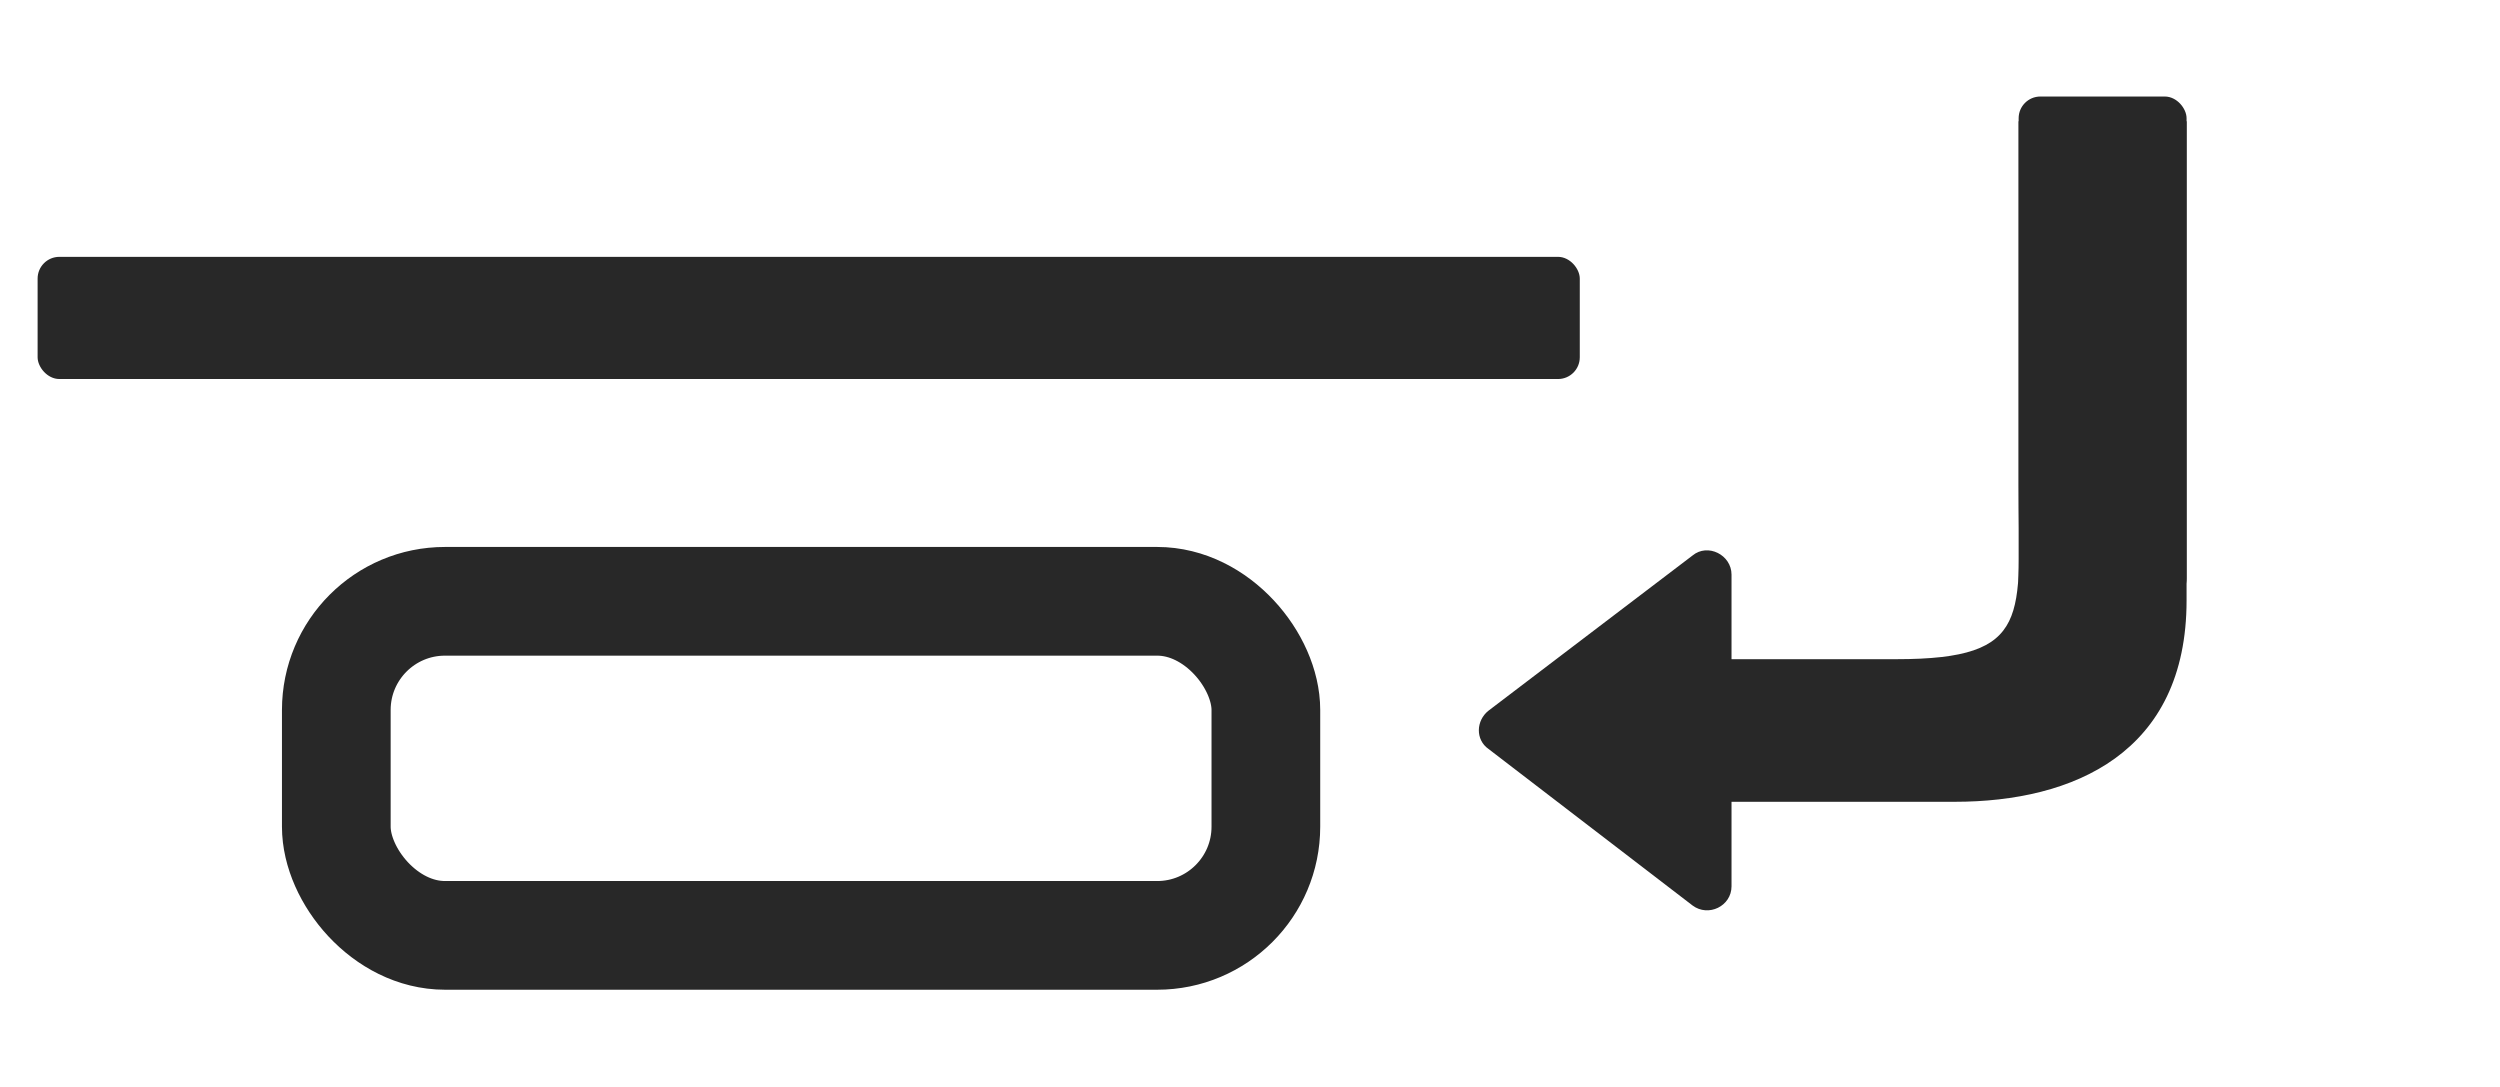
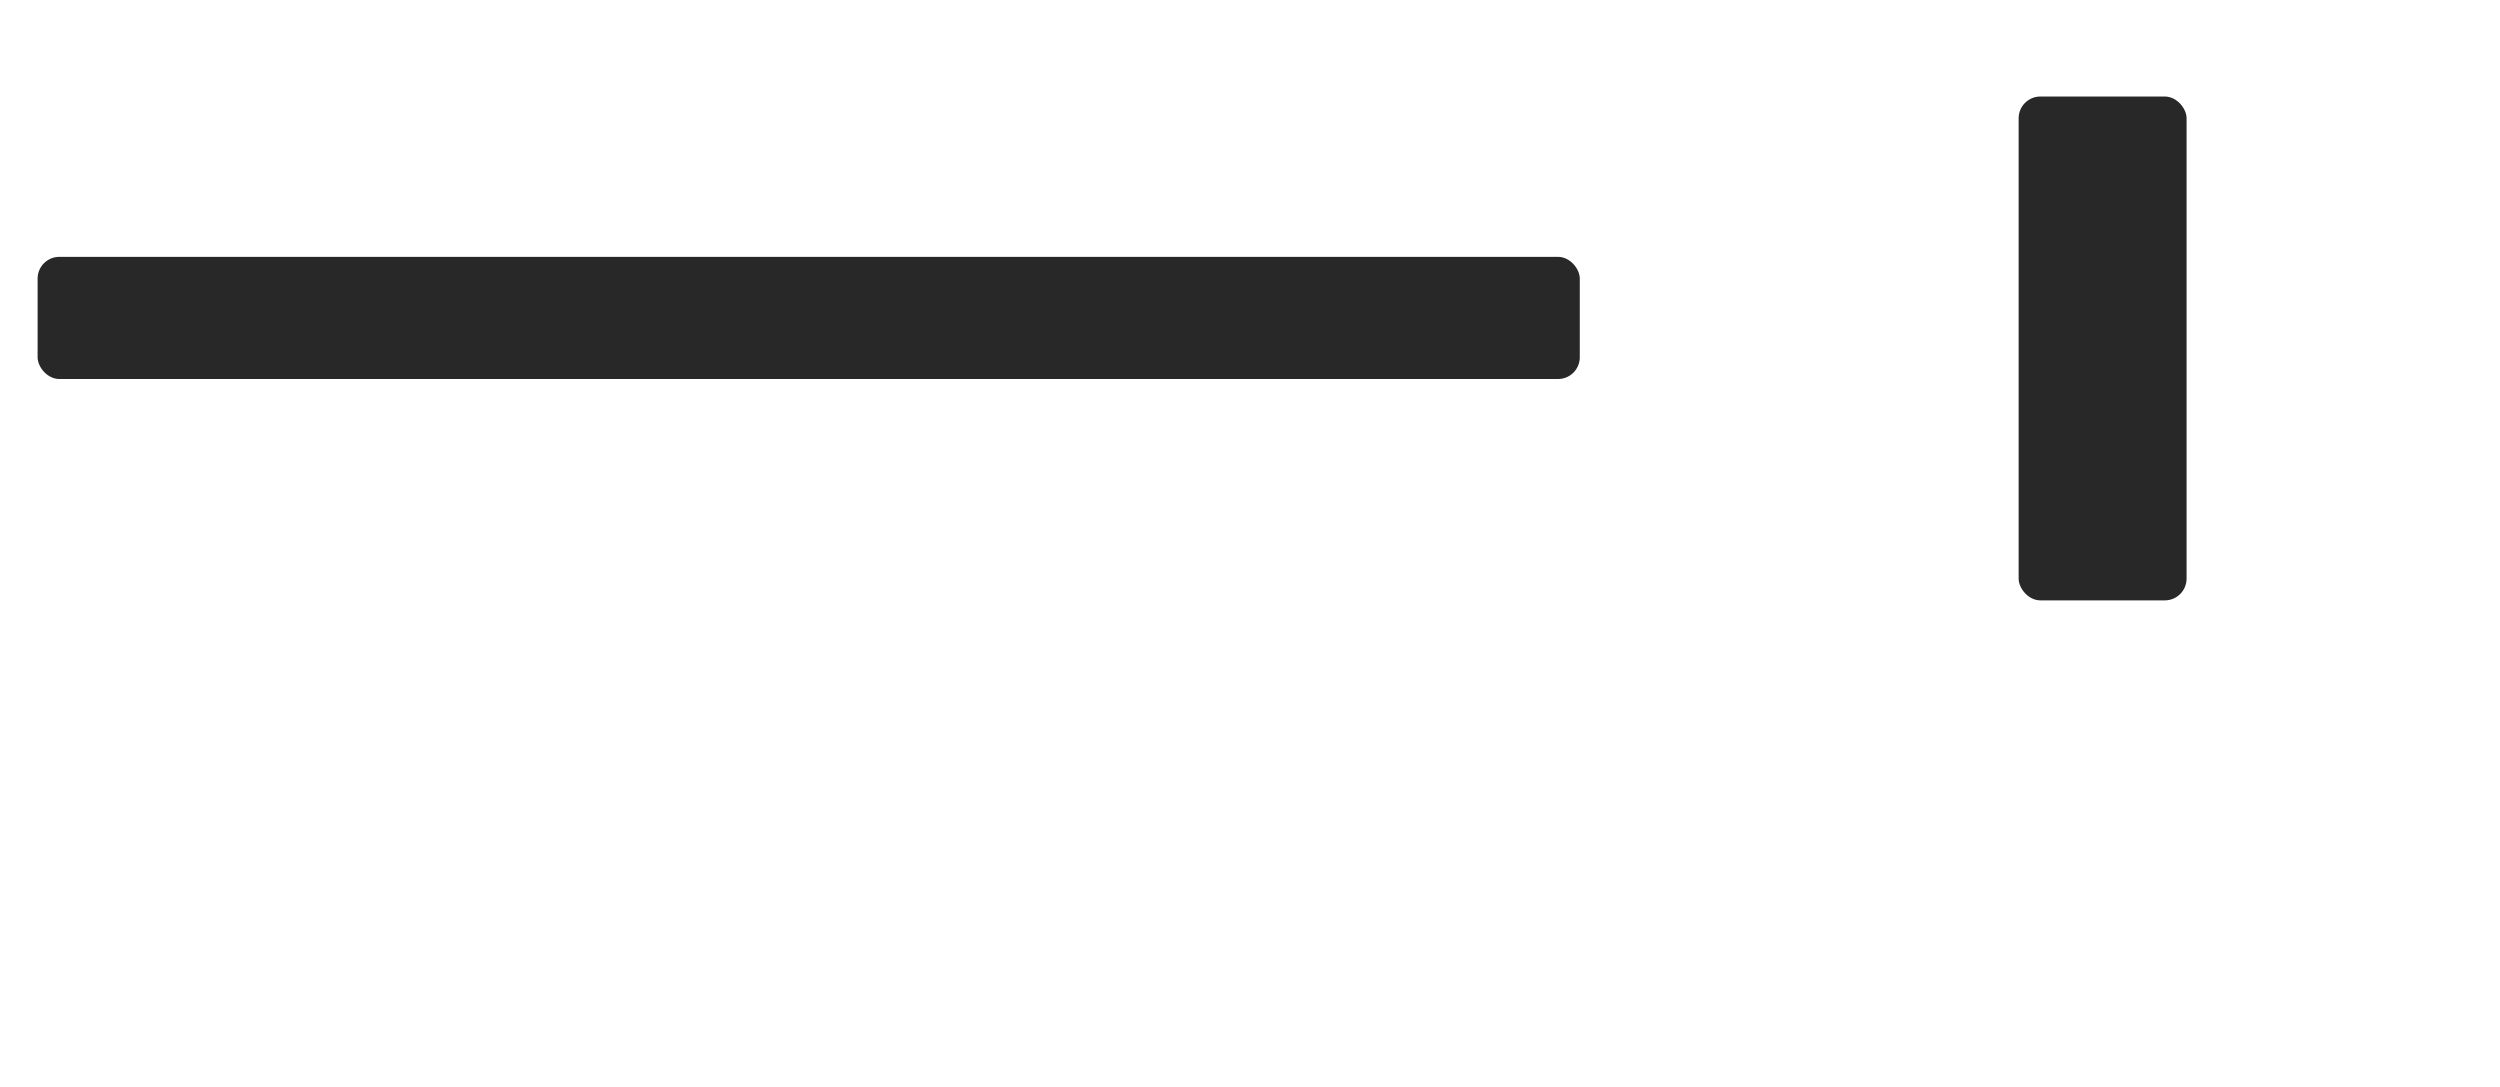
<svg xmlns="http://www.w3.org/2000/svg" width="46" height="20" viewBox="0 0 46 20" fill="none">
  <rect x="0.692" y="4.726" width="28.376" height="2.248" rx="0.4" fill="#282828" />
-   <rect x="6.188" y="11.064" width="17.104" height="6.147" rx="2" stroke="#282828" stroke-width="2" />
-   <path d="M34.895 12.129L31.86 12.129V10.573C31.86 10.209 31.422 9.99 31.143 10.221L27.389 13.076C27.158 13.258 27.145 13.611 27.389 13.781L31.143 16.661C31.434 16.879 31.86 16.673 31.86 16.308L31.86 14.753L35.967 14.753C38.148 14.753 40.233 13.857 40.233 11.047C40.233 9.502 40.233 9.142 40.233 6.973C40.233 5.569 40.233 4.197 40.233 2.231L37.143 2.231C37.143 3.495 37.143 7.395 37.143 8.94C37.143 11.328 37.424 12.129 34.895 12.129Z" fill="#282828" />
  <rect x="37.143" y="1.776" width="3.09" height="9.271" rx="0.4" fill="#282828" />
</svg>